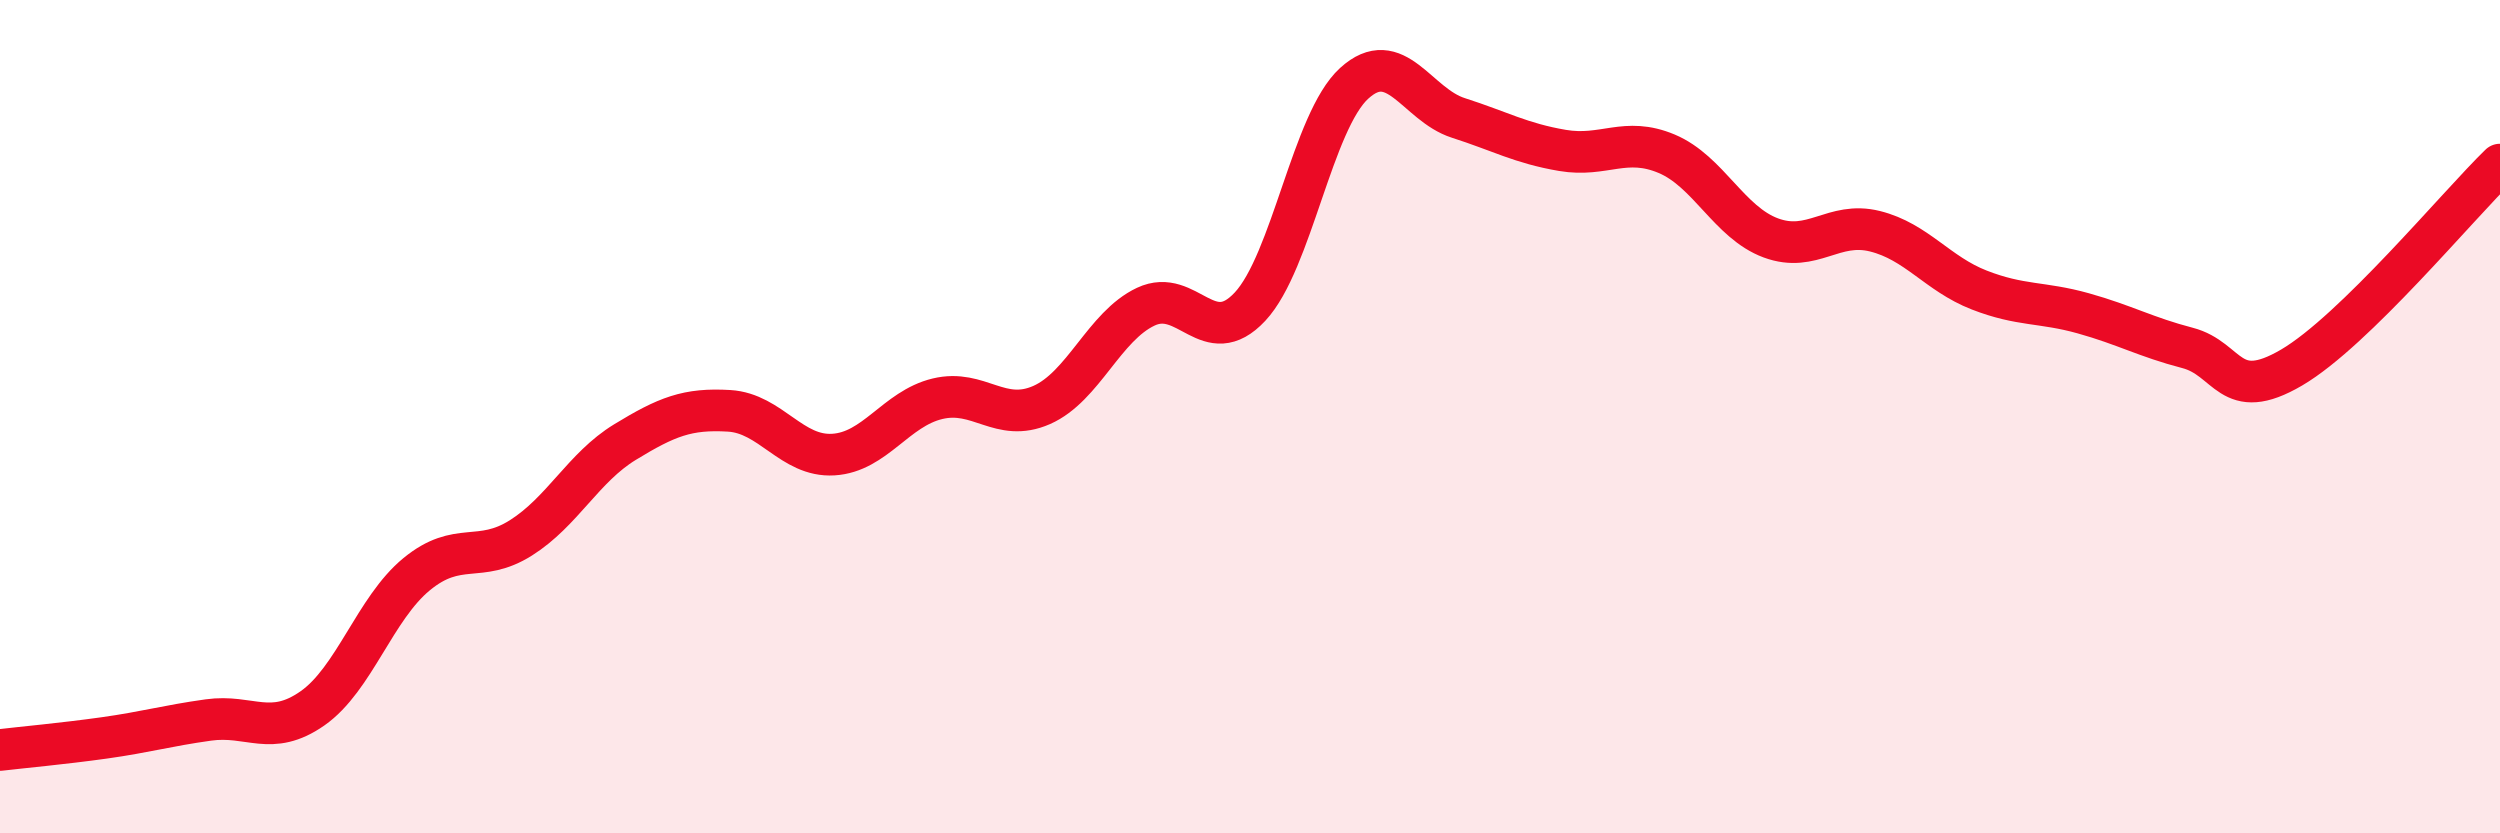
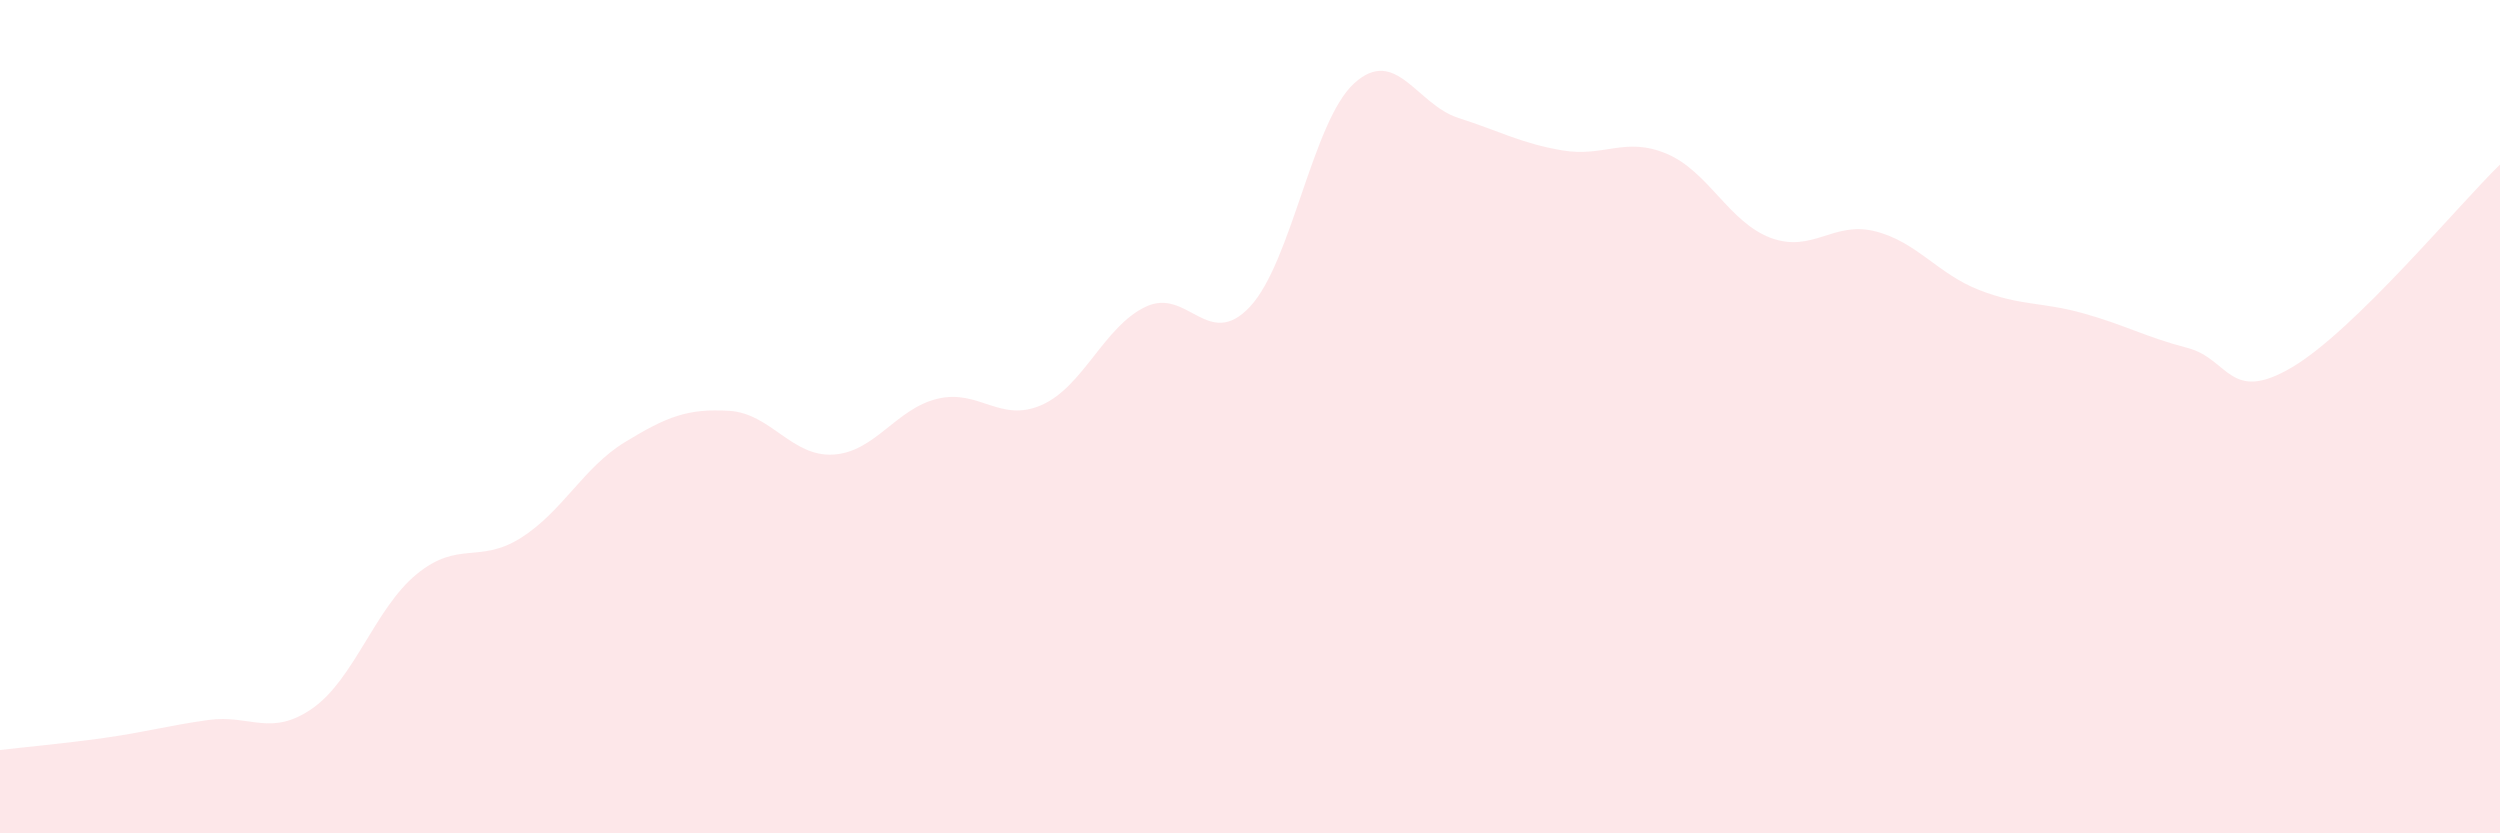
<svg xmlns="http://www.w3.org/2000/svg" width="60" height="20" viewBox="0 0 60 20">
  <path d="M 0,18 C 0.5,17.94 1.5,17.85 2.5,17.71 C 3.5,17.57 4,17.42 5,17.28 C 6,17.14 6.5,17.7 7.5,17 C 8.5,16.3 9,14.6 10,13.78 C 11,12.96 11.5,13.54 12.5,12.91 C 13.5,12.28 14,11.22 15,10.61 C 16,10 16.5,9.8 17.5,9.86 C 18.5,9.92 19,10.97 20,10.91 C 21,10.85 21.5,9.81 22.5,9.57 C 23.5,9.33 24,10.16 25,9.72 C 26,9.28 26.5,7.83 27.5,7.36 C 28.5,6.89 29,8.43 30,7.36 C 31,6.29 31.5,2.91 32.5,2 C 33.5,1.09 34,2.51 35,2.83 C 36,3.15 36.5,3.44 37.5,3.61 C 38.5,3.78 39,3.27 40,3.69 C 41,4.11 41.5,5.34 42.5,5.71 C 43.5,6.08 44,5.3 45,5.55 C 46,5.8 46.5,6.57 47.5,6.96 C 48.5,7.35 49,7.24 50,7.52 C 51,7.8 51.5,8.09 52.5,8.35 C 53.5,8.61 53.5,9.7 55,8.82 C 56.5,7.94 59,4.92 60,3.95L60 20L0 20Z" fill="#EB0A25" opacity="0.1" stroke-linecap="round" stroke-linejoin="round" />
-   <path d="M 0,18 C 0.5,17.94 1.5,17.85 2.5,17.71 C 3.5,17.57 4,17.42 5,17.28 C 6,17.14 6.5,17.7 7.5,17 C 8.5,16.3 9,14.6 10,13.78 C 11,12.96 11.5,13.54 12.5,12.91 C 13.5,12.28 14,11.22 15,10.61 C 16,10 16.5,9.8 17.5,9.86 C 18.5,9.92 19,10.97 20,10.91 C 21,10.85 21.5,9.81 22.5,9.57 C 23.5,9.33 24,10.16 25,9.72 C 26,9.28 26.5,7.83 27.5,7.36 C 28.5,6.89 29,8.43 30,7.36 C 31,6.29 31.5,2.91 32.5,2 C 33.5,1.09 34,2.51 35,2.83 C 36,3.15 36.5,3.44 37.5,3.61 C 38.5,3.78 39,3.27 40,3.69 C 41,4.11 41.5,5.34 42.5,5.71 C 43.5,6.08 44,5.3 45,5.55 C 46,5.8 46.5,6.57 47.5,6.96 C 48.5,7.35 49,7.24 50,7.52 C 51,7.8 51.5,8.09 52.5,8.35 C 53.5,8.61 53.5,9.7 55,8.82 C 56.5,7.94 59,4.92 60,3.95" stroke="#EB0A25" stroke-width="1" fill="none" stroke-linecap="round" stroke-linejoin="round" />
</svg>